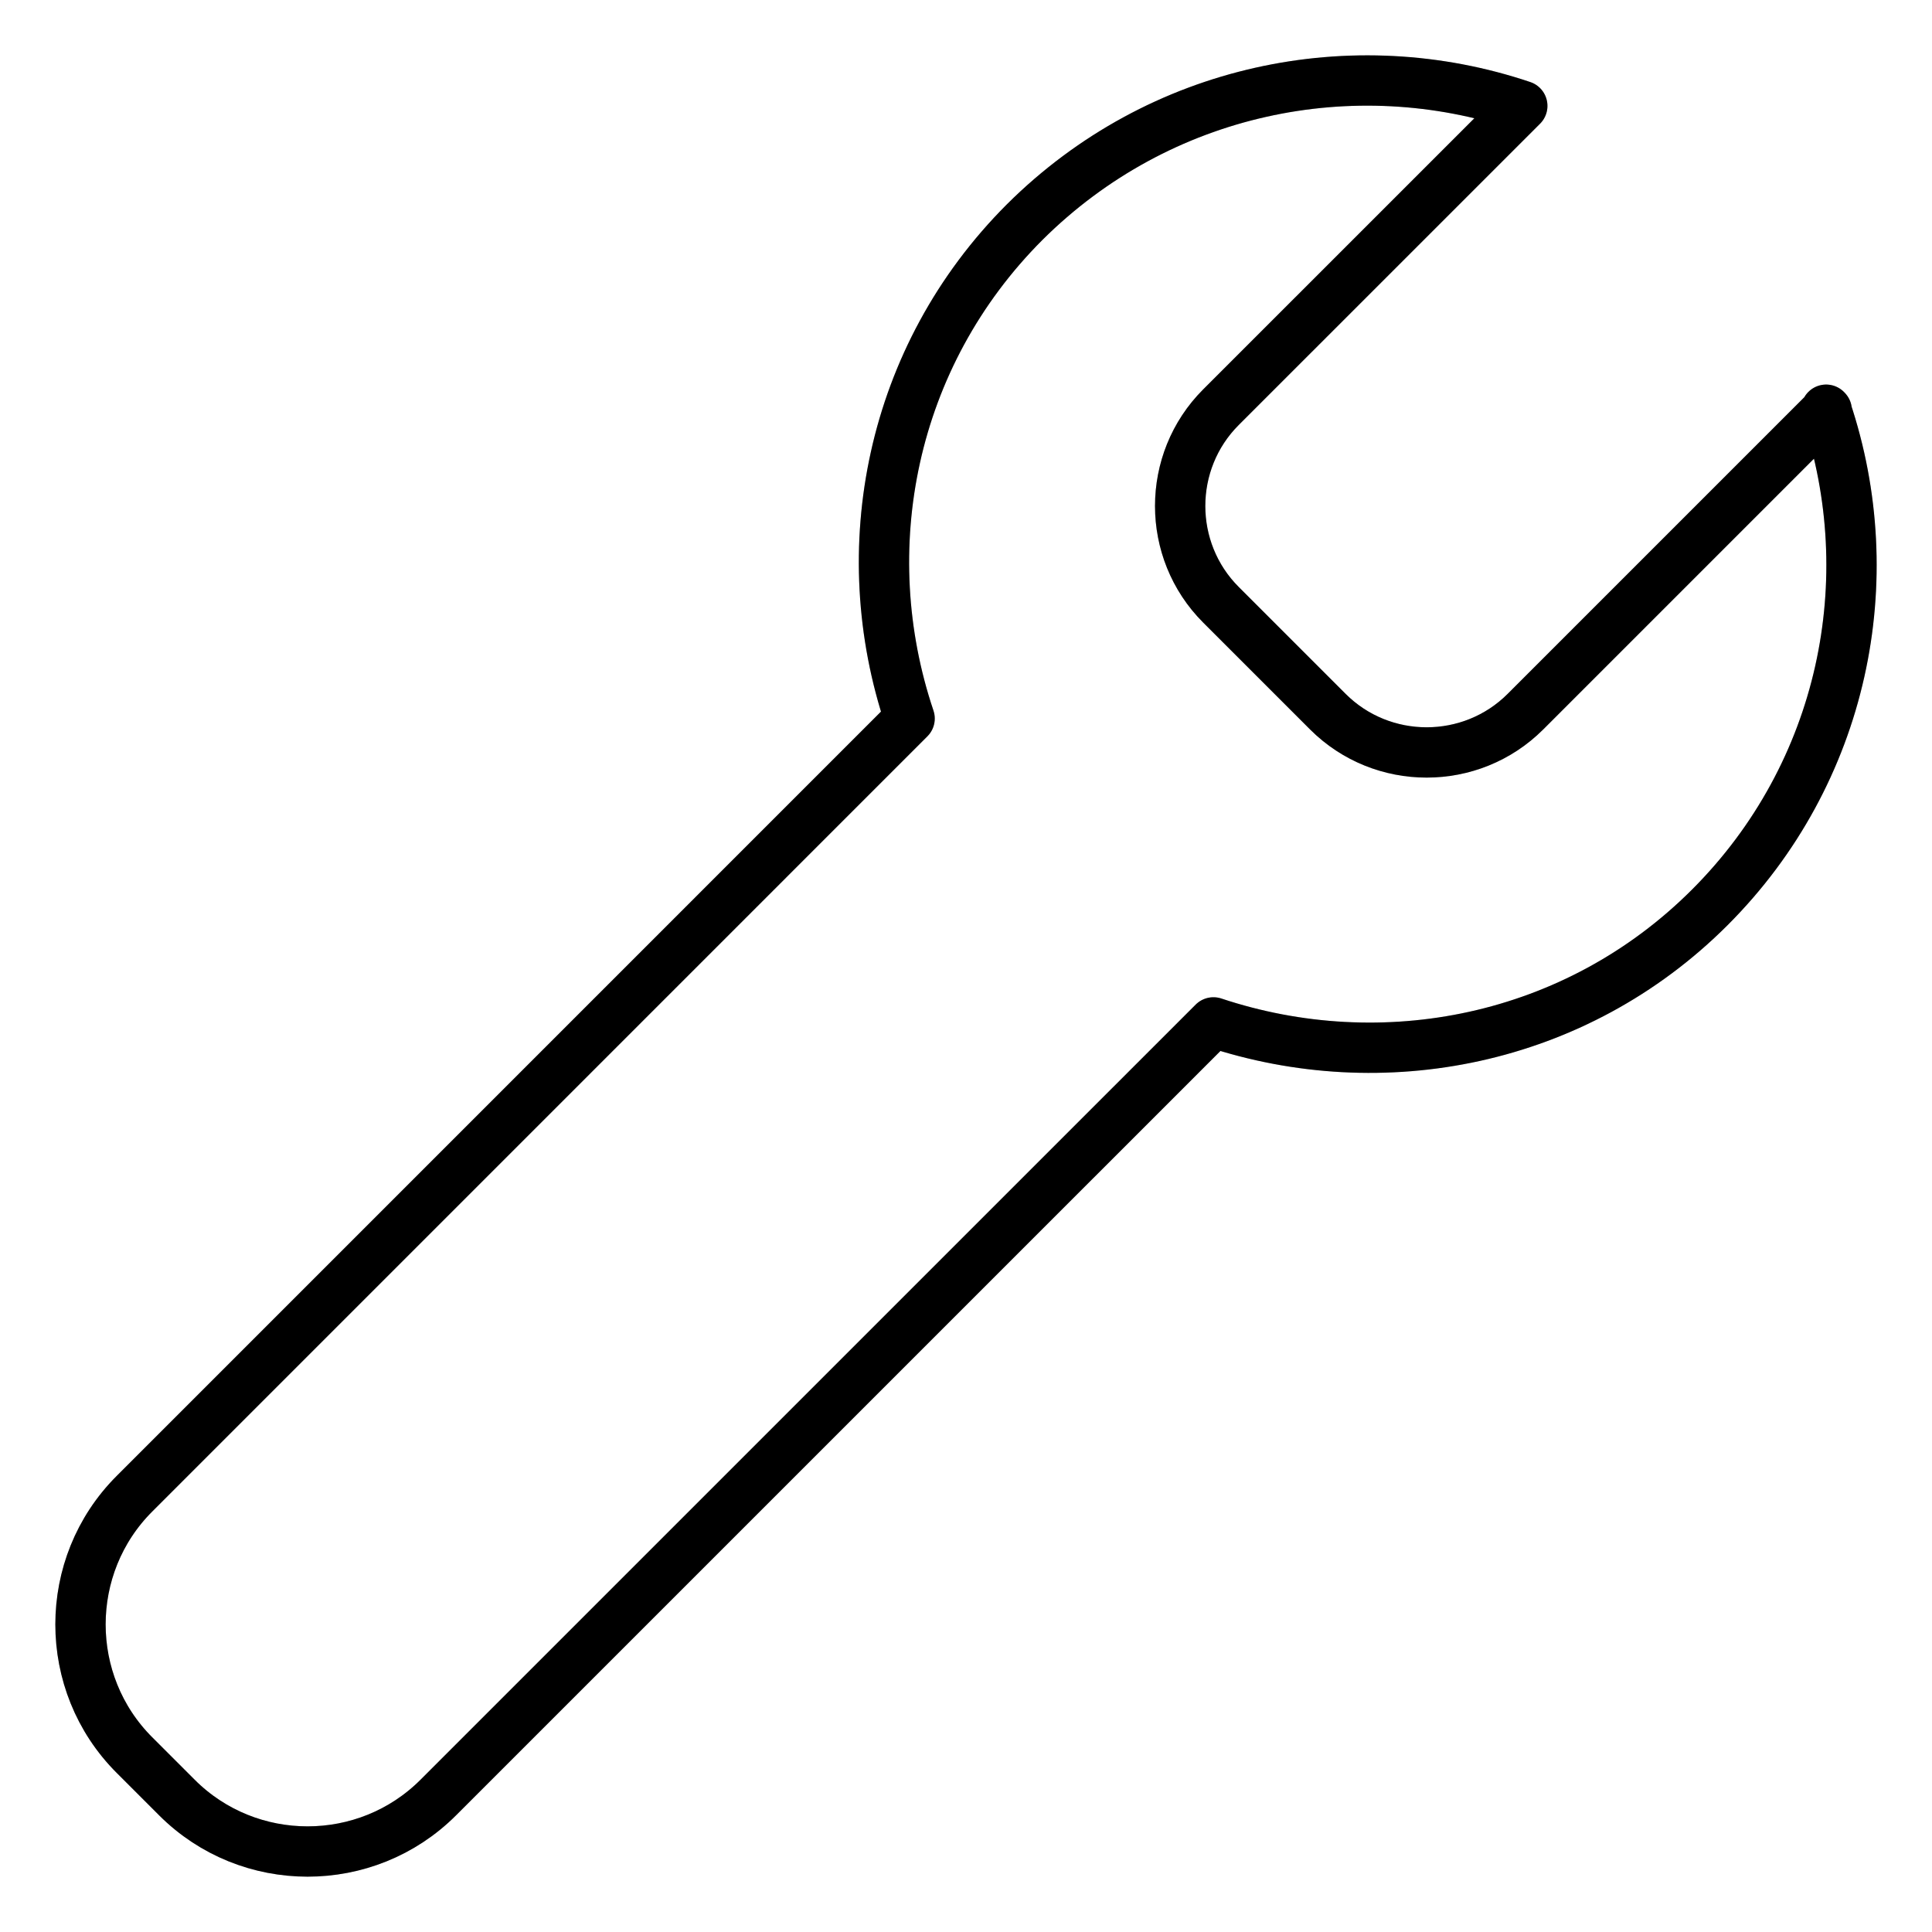
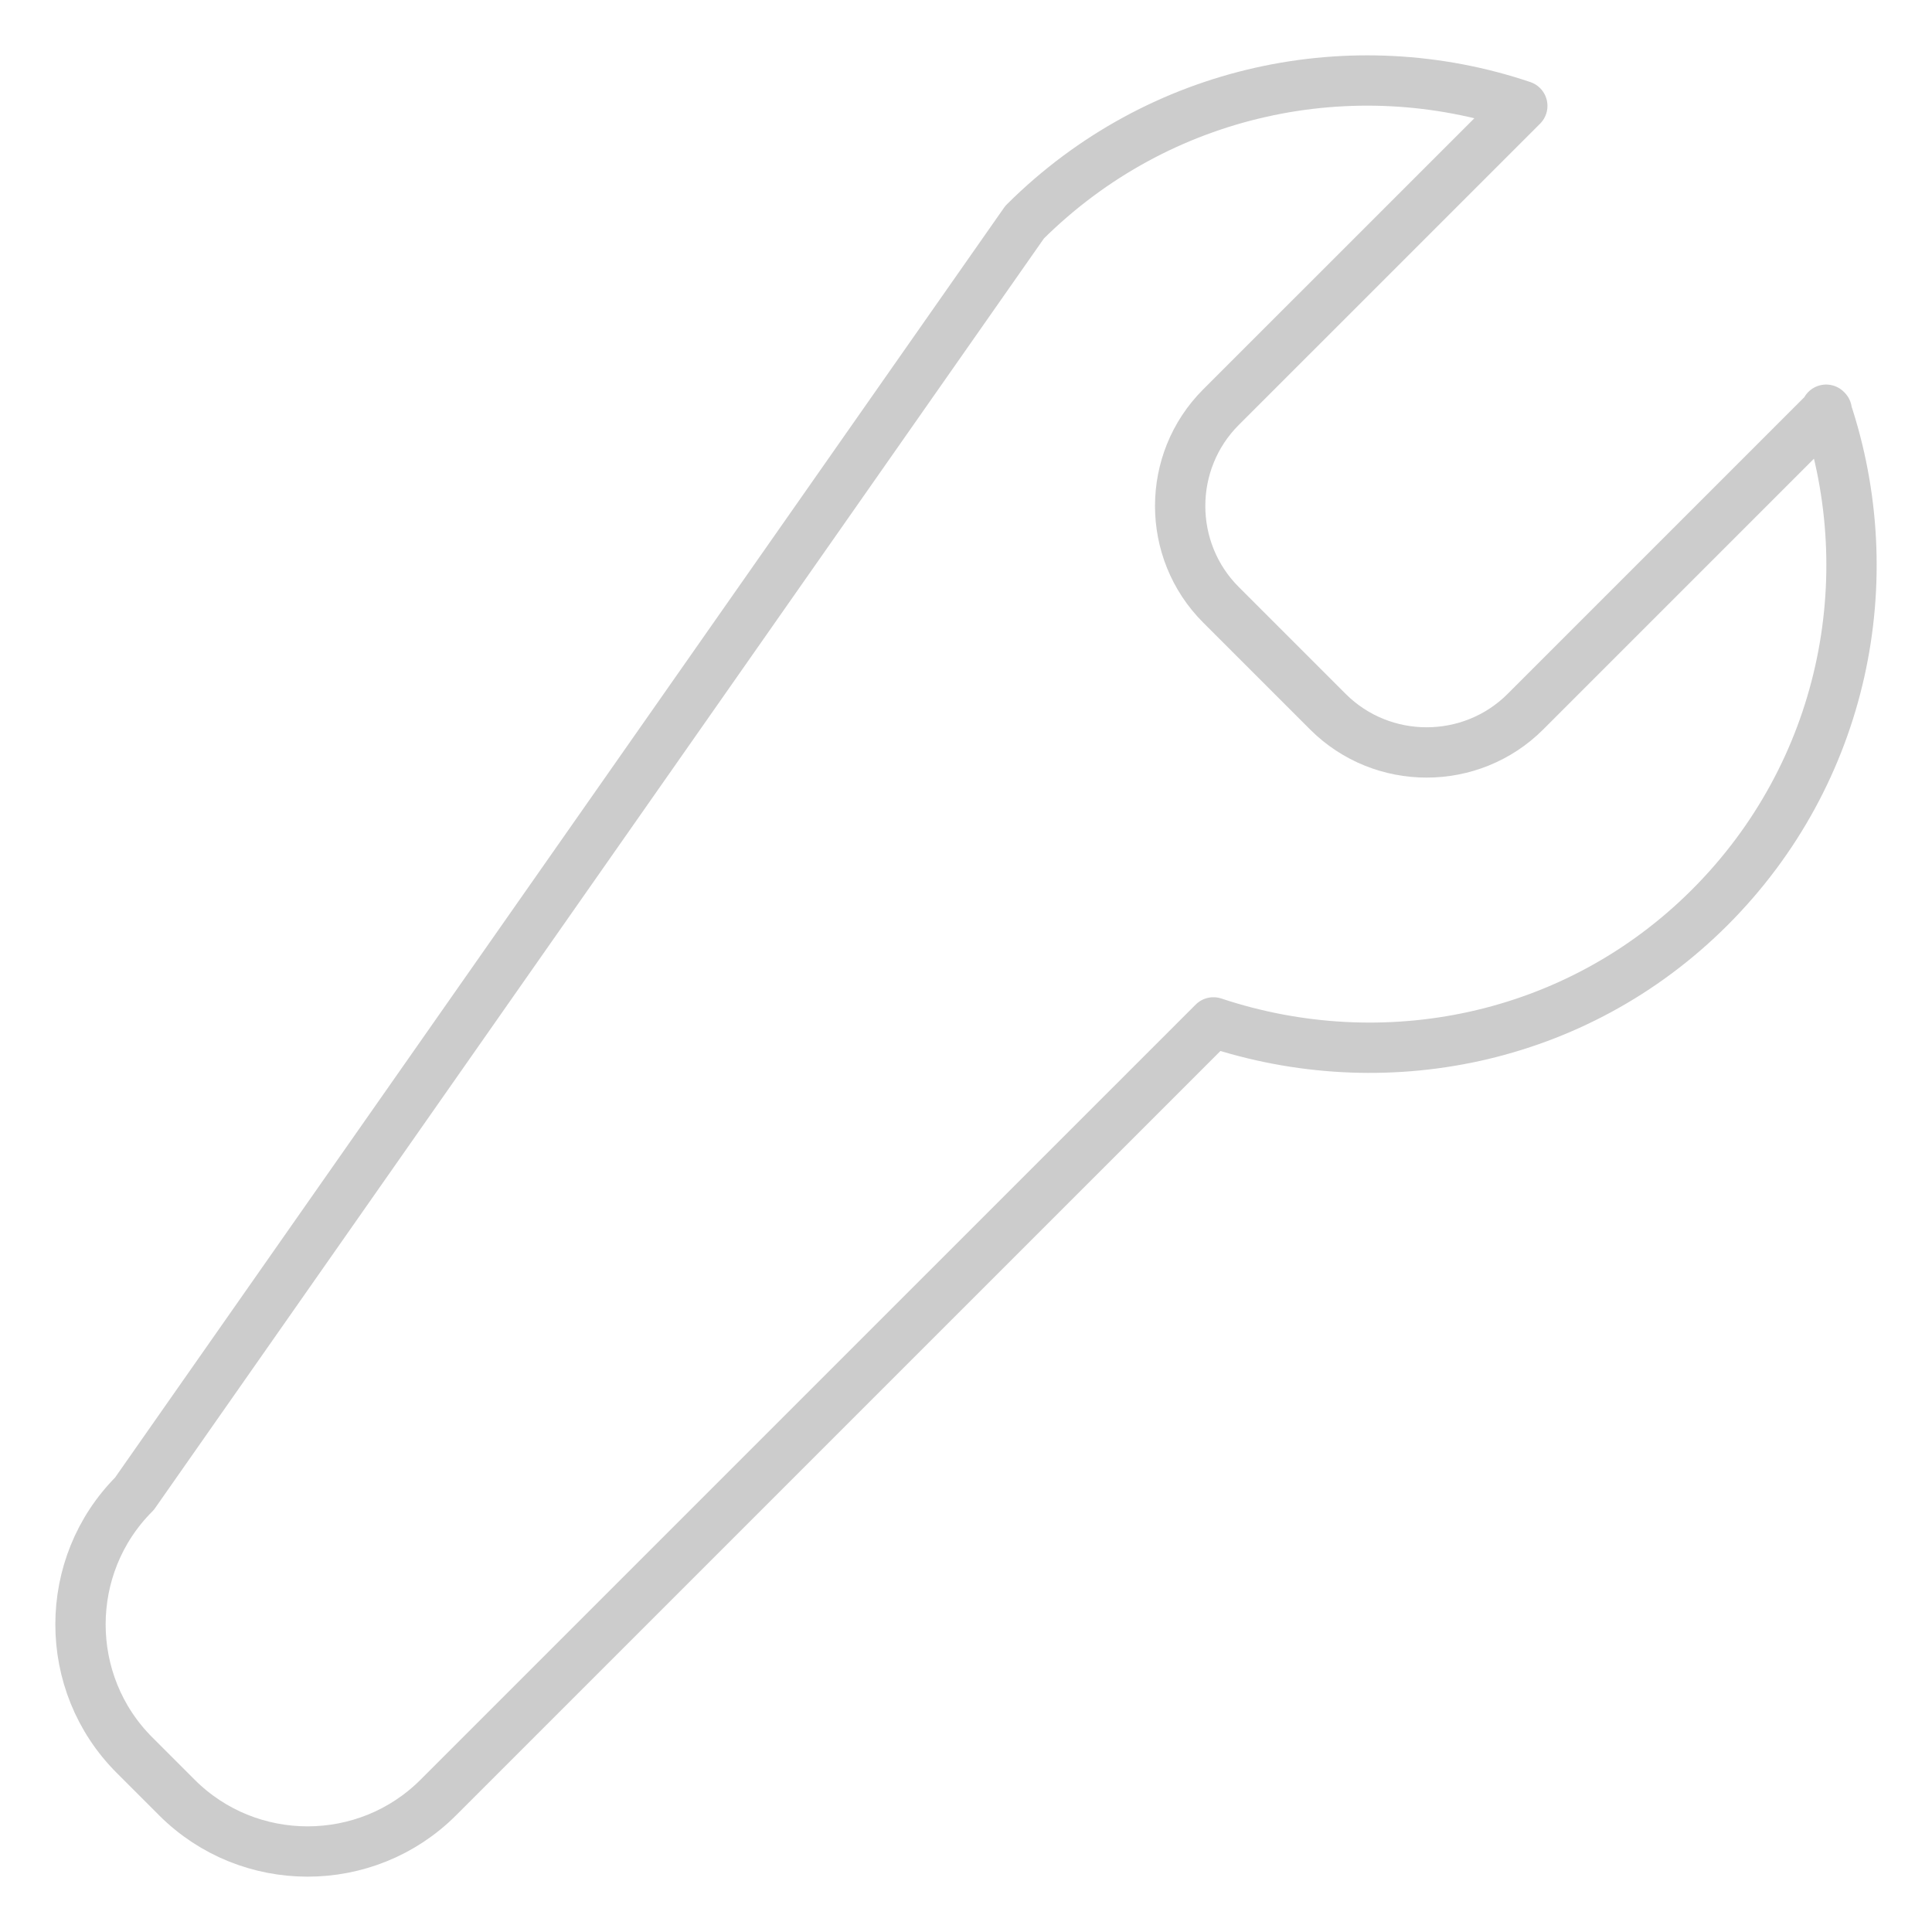
<svg xmlns="http://www.w3.org/2000/svg" width="48" height="48" viewBox="0 0 48 48" fill="none">
-   <path d="M45.385 10.195L37.899 17.681C36.547 19.032 34.342 19.032 32.99 17.681L30.334 15.025C28.983 13.674 28.983 11.468 30.334 10.117L37.821 2.631C33.627 1.217 28.812 2.18 25.457 5.519C22.118 8.859 21.186 13.658 22.599 17.852L3.34 37.112C1.553 38.898 1.553 41.818 3.34 43.604L3.868 44.132L4.396 44.66C6.182 46.447 9.102 46.447 10.888 44.66L30.148 25.401C34.342 26.798 39.141 25.882 42.48 22.543C45.82 19.203 46.783 14.388 45.37 10.179L45.385 10.195Z" stroke="black" stroke-width="1.25" stroke-linecap="round" stroke-linejoin="round" />
-   <path d="M45.385 10.195L37.899 17.681C36.547 19.032 34.342 19.032 32.99 17.681L30.334 15.025C28.983 13.674 28.983 11.468 30.334 10.117L37.821 2.631C33.627 1.217 28.812 2.18 25.457 5.519C22.118 8.859 21.186 13.658 22.599 17.852L3.34 37.112C1.553 38.898 1.553 41.818 3.34 43.604L3.868 44.132L4.396 44.66C6.182 46.447 9.102 46.447 10.888 44.66L30.148 25.401C34.342 26.798 39.141 25.882 42.48 22.543C45.82 19.203 46.783 14.388 45.37 10.179L45.385 10.195Z" stroke="black" stroke-opacity="0.2" stroke-width="1.25" stroke-linecap="round" stroke-linejoin="round" />
+   <path d="M45.385 10.195L37.899 17.681C36.547 19.032 34.342 19.032 32.99 17.681L30.334 15.025C28.983 13.674 28.983 11.468 30.334 10.117L37.821 2.631C33.627 1.217 28.812 2.18 25.457 5.519L3.34 37.112C1.553 38.898 1.553 41.818 3.34 43.604L3.868 44.132L4.396 44.66C6.182 46.447 9.102 46.447 10.888 44.66L30.148 25.401C34.342 26.798 39.141 25.882 42.48 22.543C45.82 19.203 46.783 14.388 45.37 10.179L45.385 10.195Z" stroke="black" stroke-opacity="0.2" stroke-width="1.25" stroke-linecap="round" stroke-linejoin="round" />
</svg>